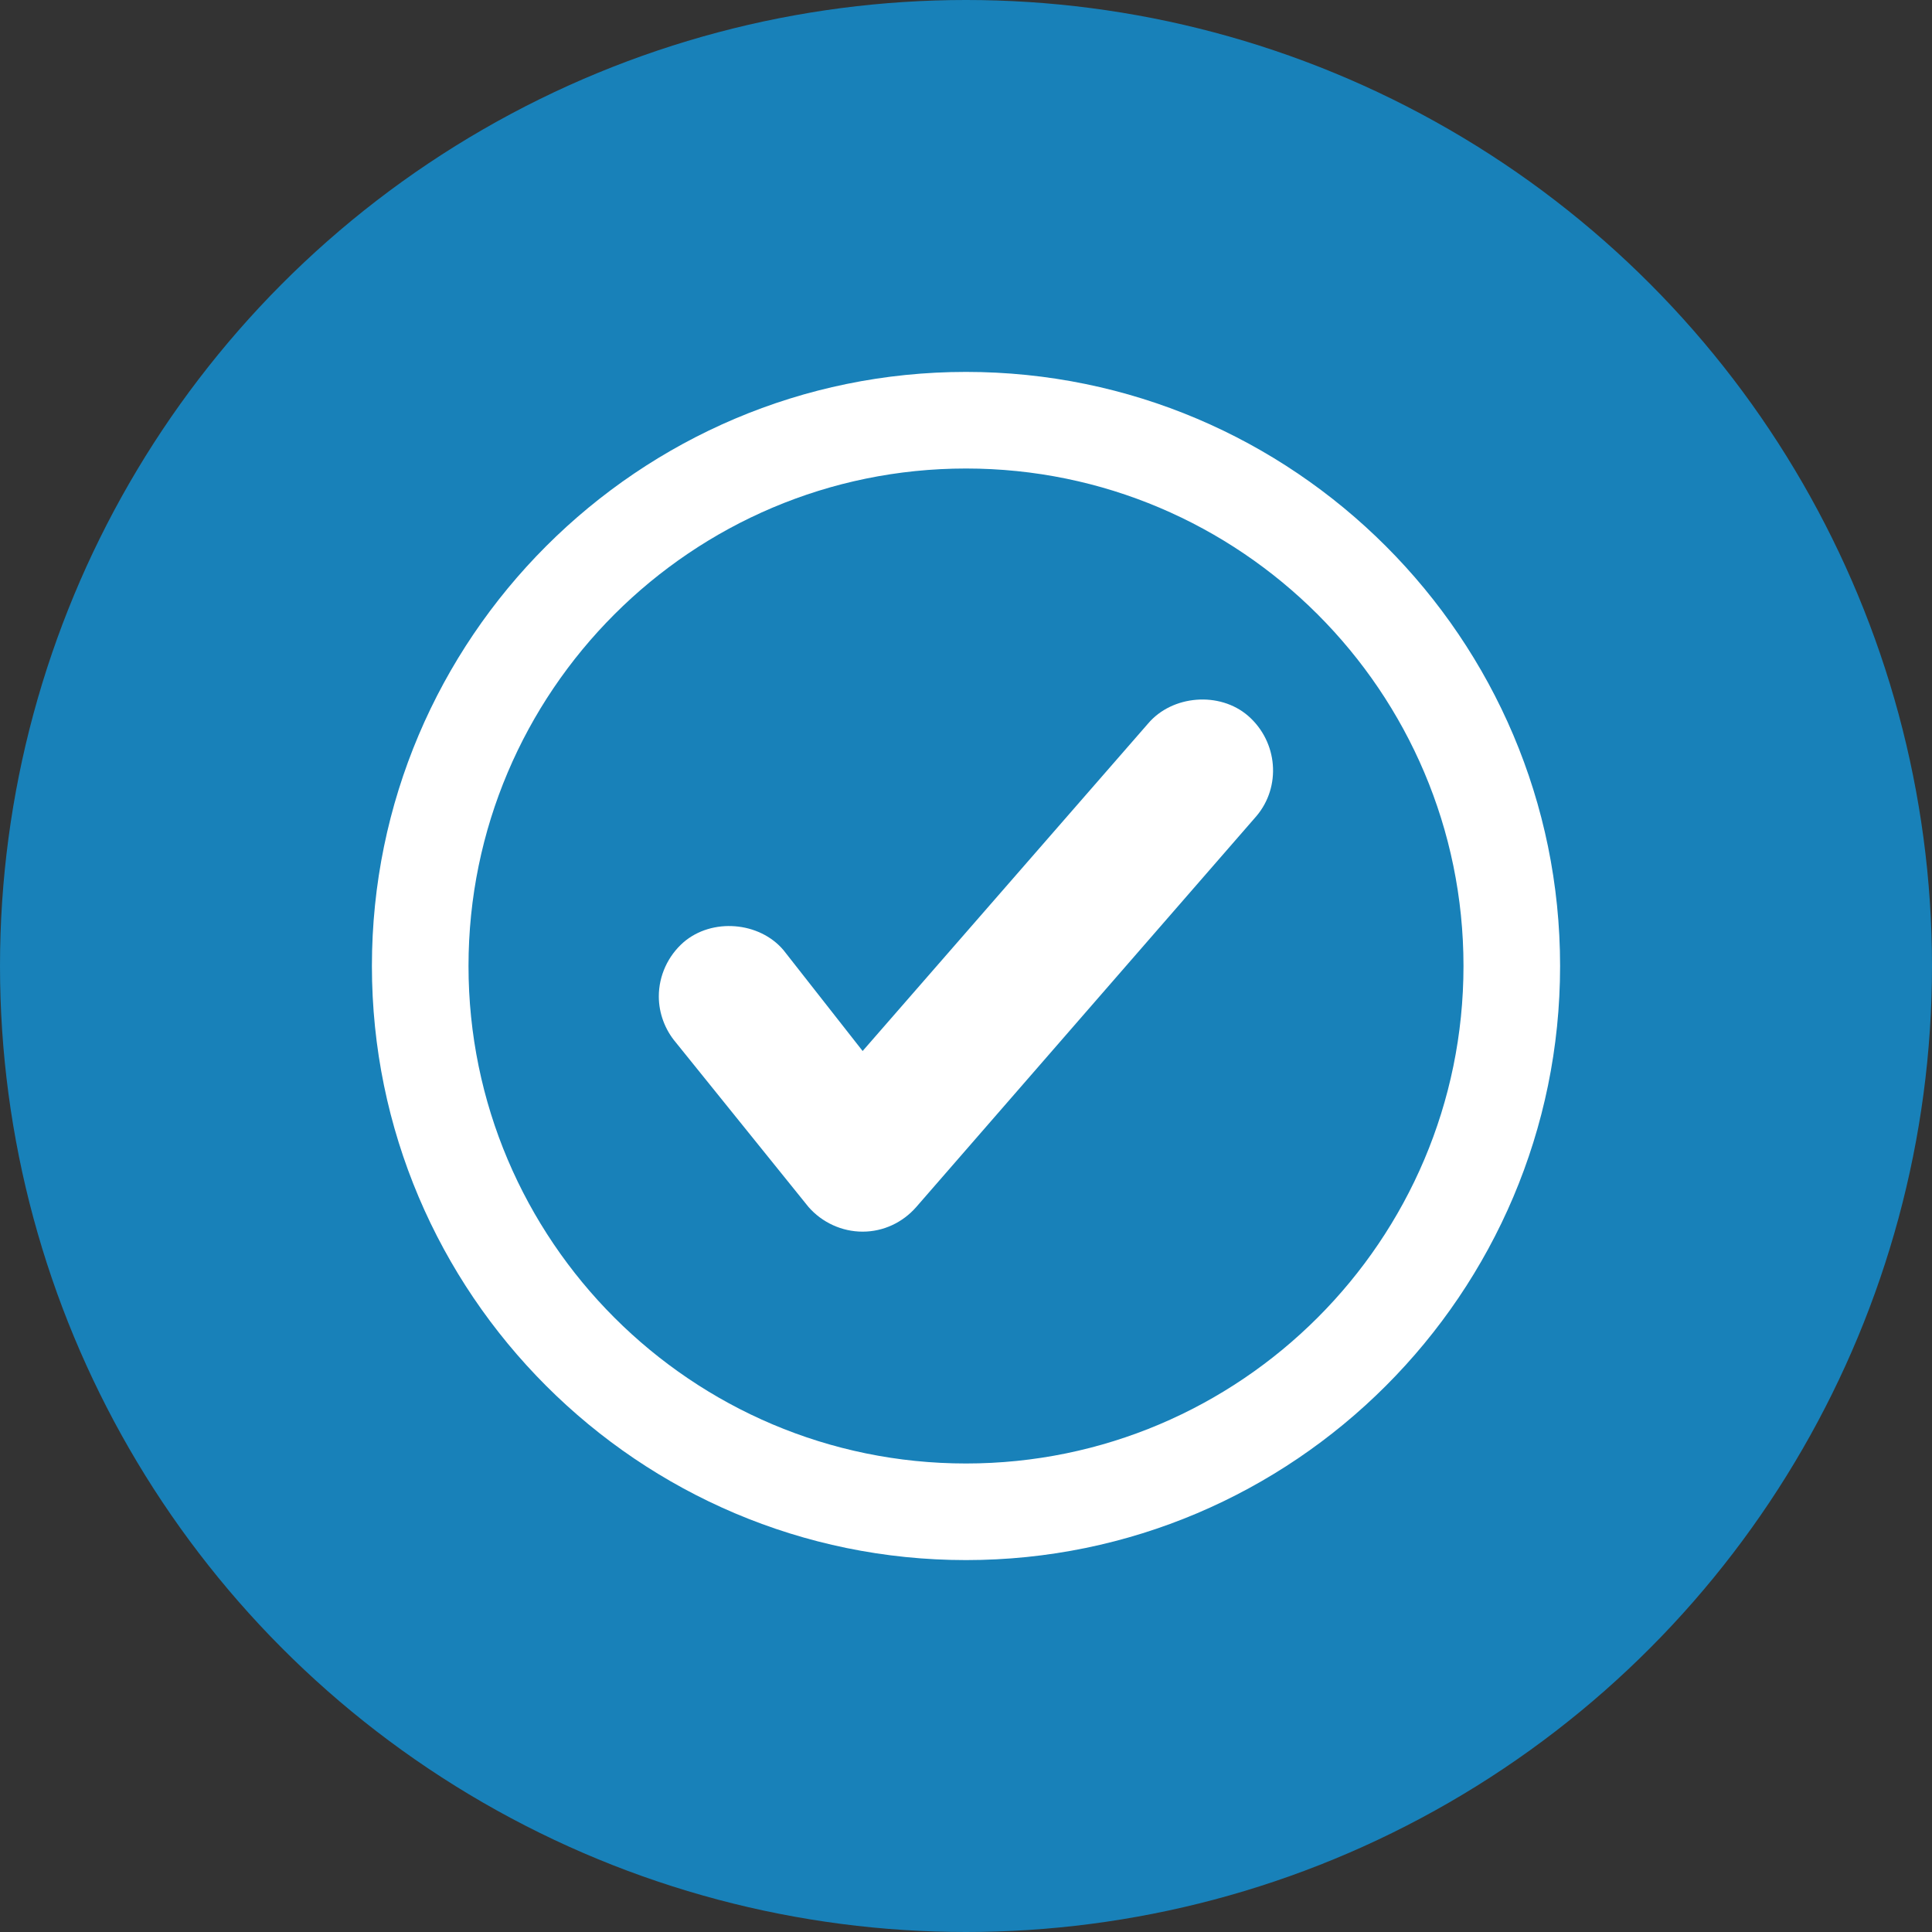
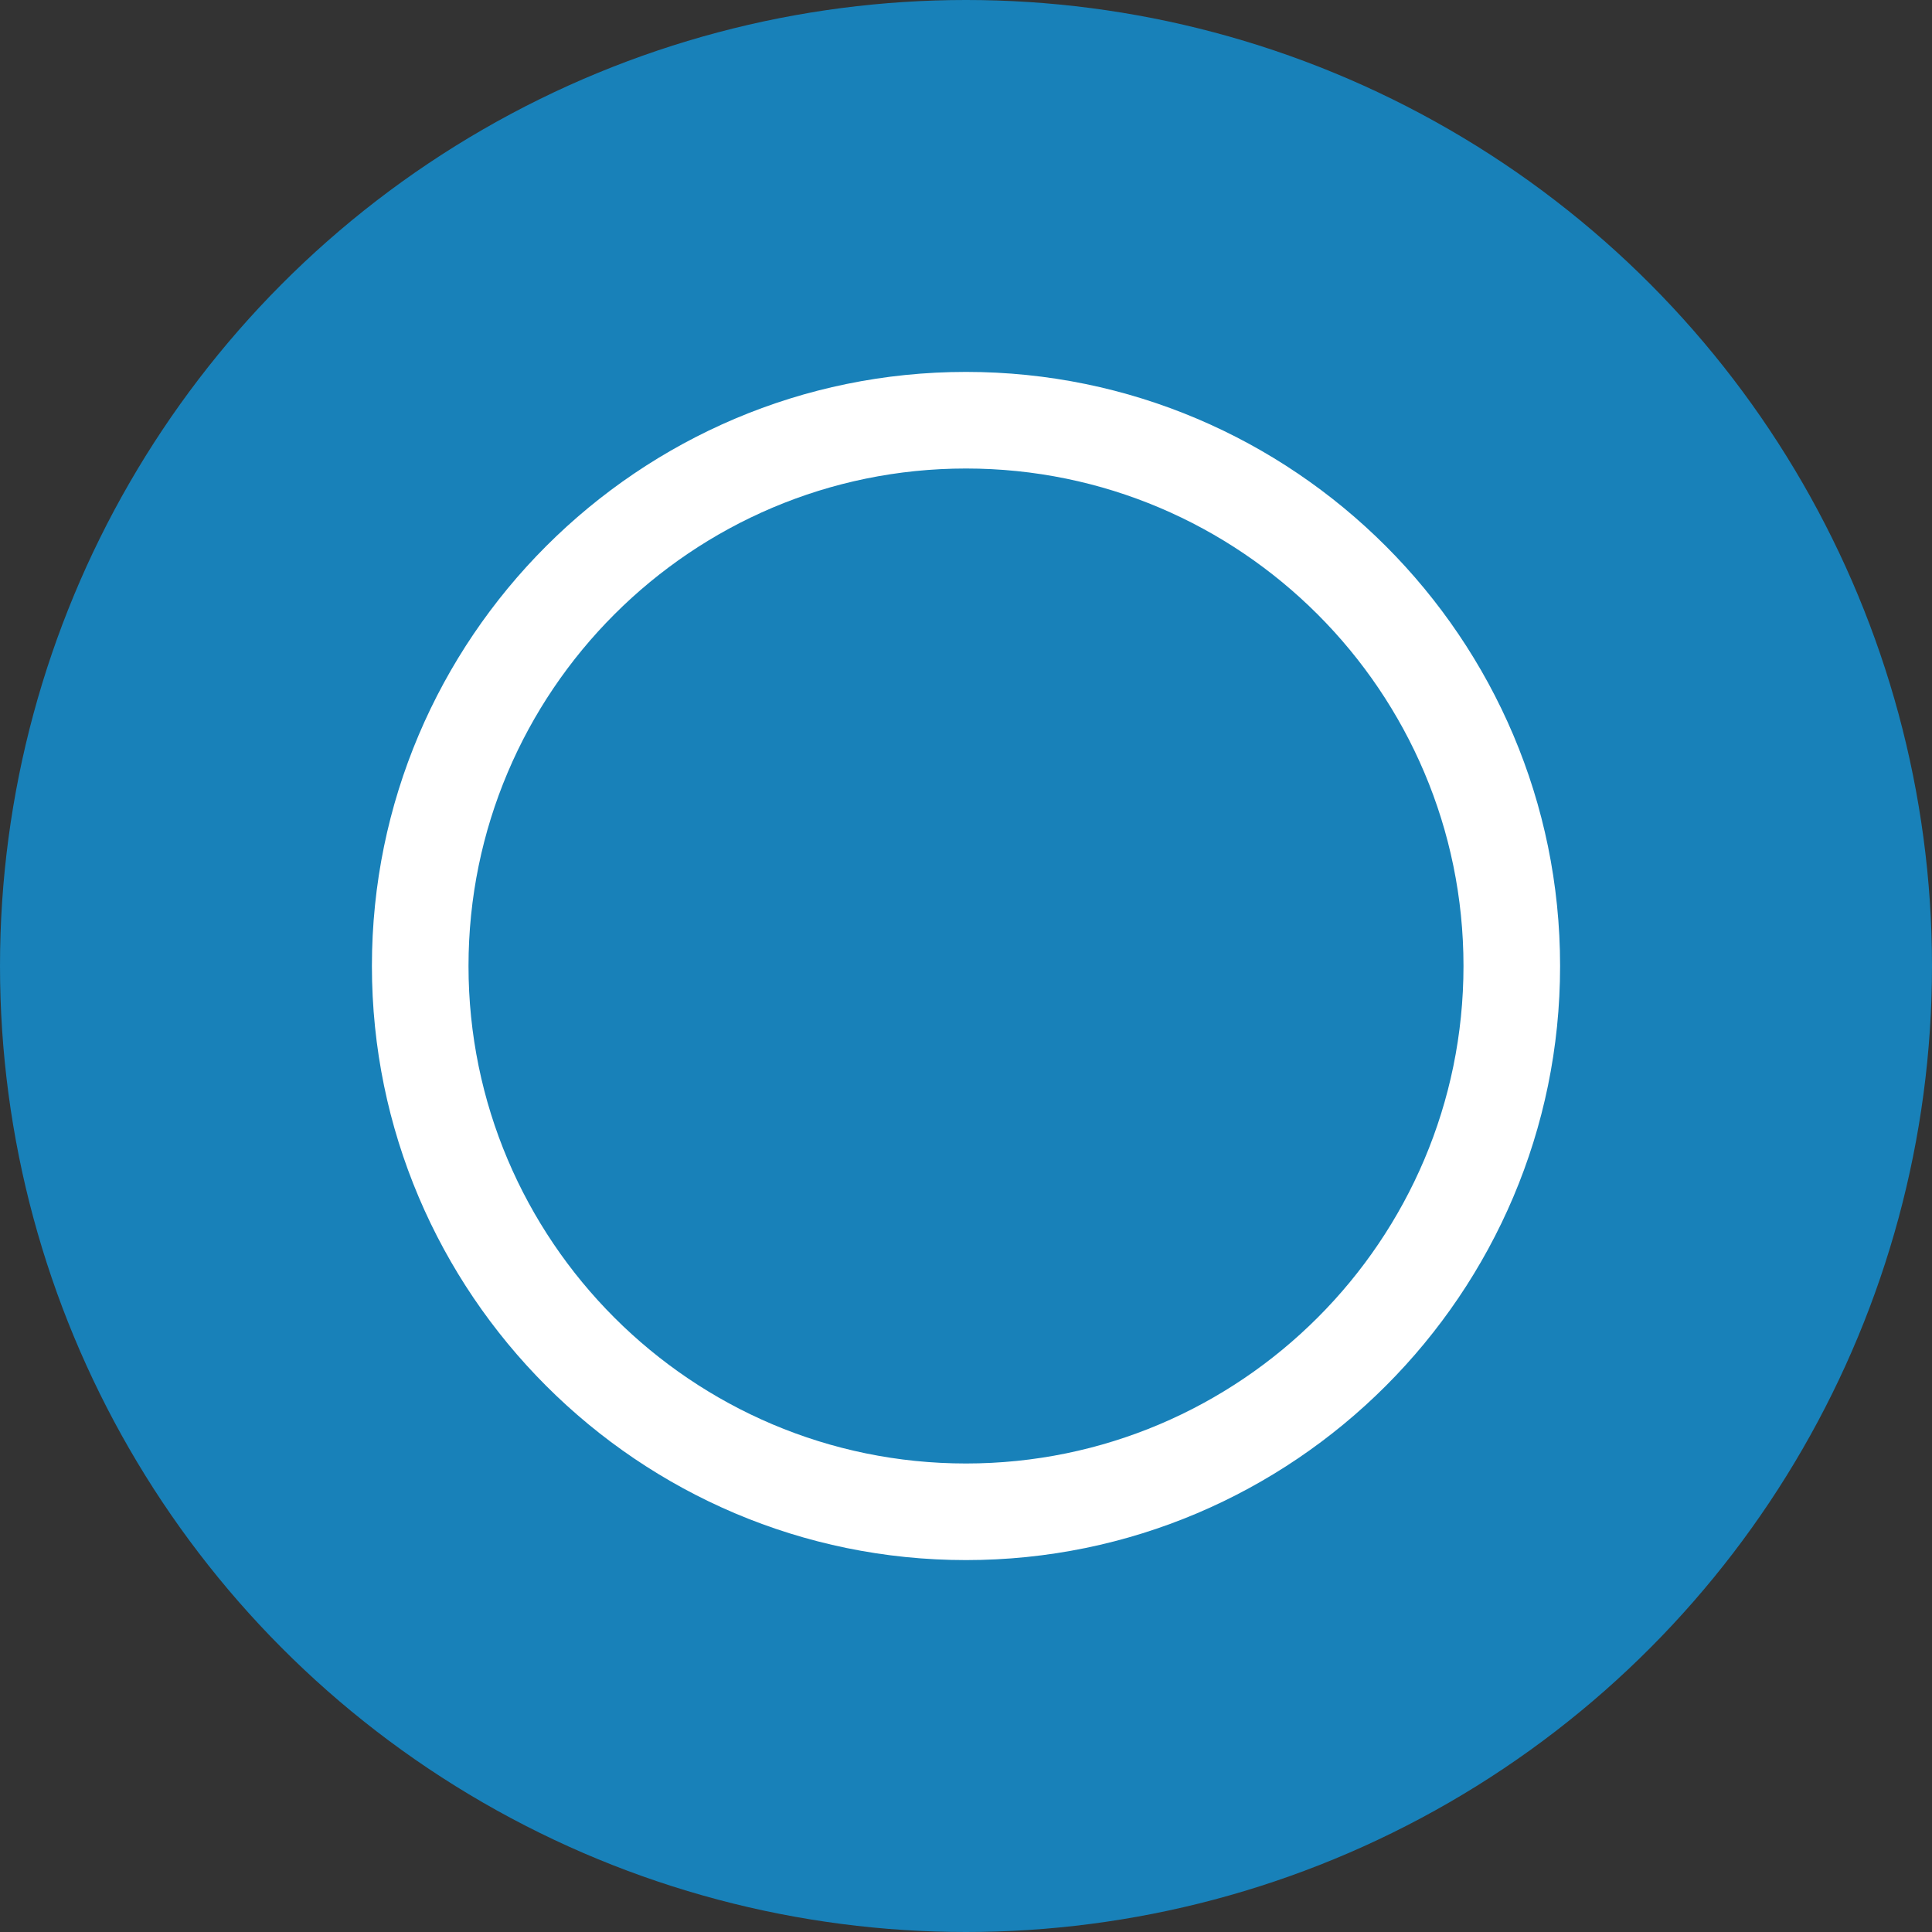
<svg xmlns="http://www.w3.org/2000/svg" version="1.1" id="Capa_1" x="0px" y="0px" viewBox="0 0 40 40" style="enable-background:new 0 0 40 40;" xml:space="preserve">
  <rect x="0" y="0" width="40" height="40" fill="#333333" stroke="none" />
  <style type="text/css">
	.st0{fill:#1881B9;}
	.st1{fill-rule:evenodd;clip-rule:evenodd;fill:#FFFFFF;}
	.st2{fill:#FFFFFF;}
</style>
  <g id="Capa_1_00000168838173108347379600000012393409593738239389_">
    <circle class="st0" cx="20" cy="20" r="20" />
  </g>
-   <path class="st1" d="M26.01,16.9l-7.04,8.09c-0.28,0.32-0.68,0.51-1.11,0.51c-0.43,0-0.84-0.19-1.12-0.51l-2.75-3.41  c-0.22-0.26-0.35-0.6-0.35-0.95c0-0.43,0.19-0.84,0.51-1.12c0.59-0.51,1.57-0.43,2.07,0.16l1.64,2.09l5.91-6.78  c0.5-0.59,1.48-0.67,2.07-0.16C26.46,15.36,26.53,16.29,26.01,16.9z" />
  <path class="st2" d="M20,32.3c-6.78,0-12.3-5.52-12.3-12.3c0-6.78,5.52-12.3,12.3-12.3c6.78,0,12.3,5.52,12.3,12.3  C32.3,26.78,26.78,32.3,20,32.3z M20,9.7C14.32,9.7,9.7,14.32,9.7,20c0,5.68,4.62,10.3,10.3,10.3S30.3,25.68,30.3,20  C30.3,14.32,25.68,9.7,20,9.7z" />
</svg>